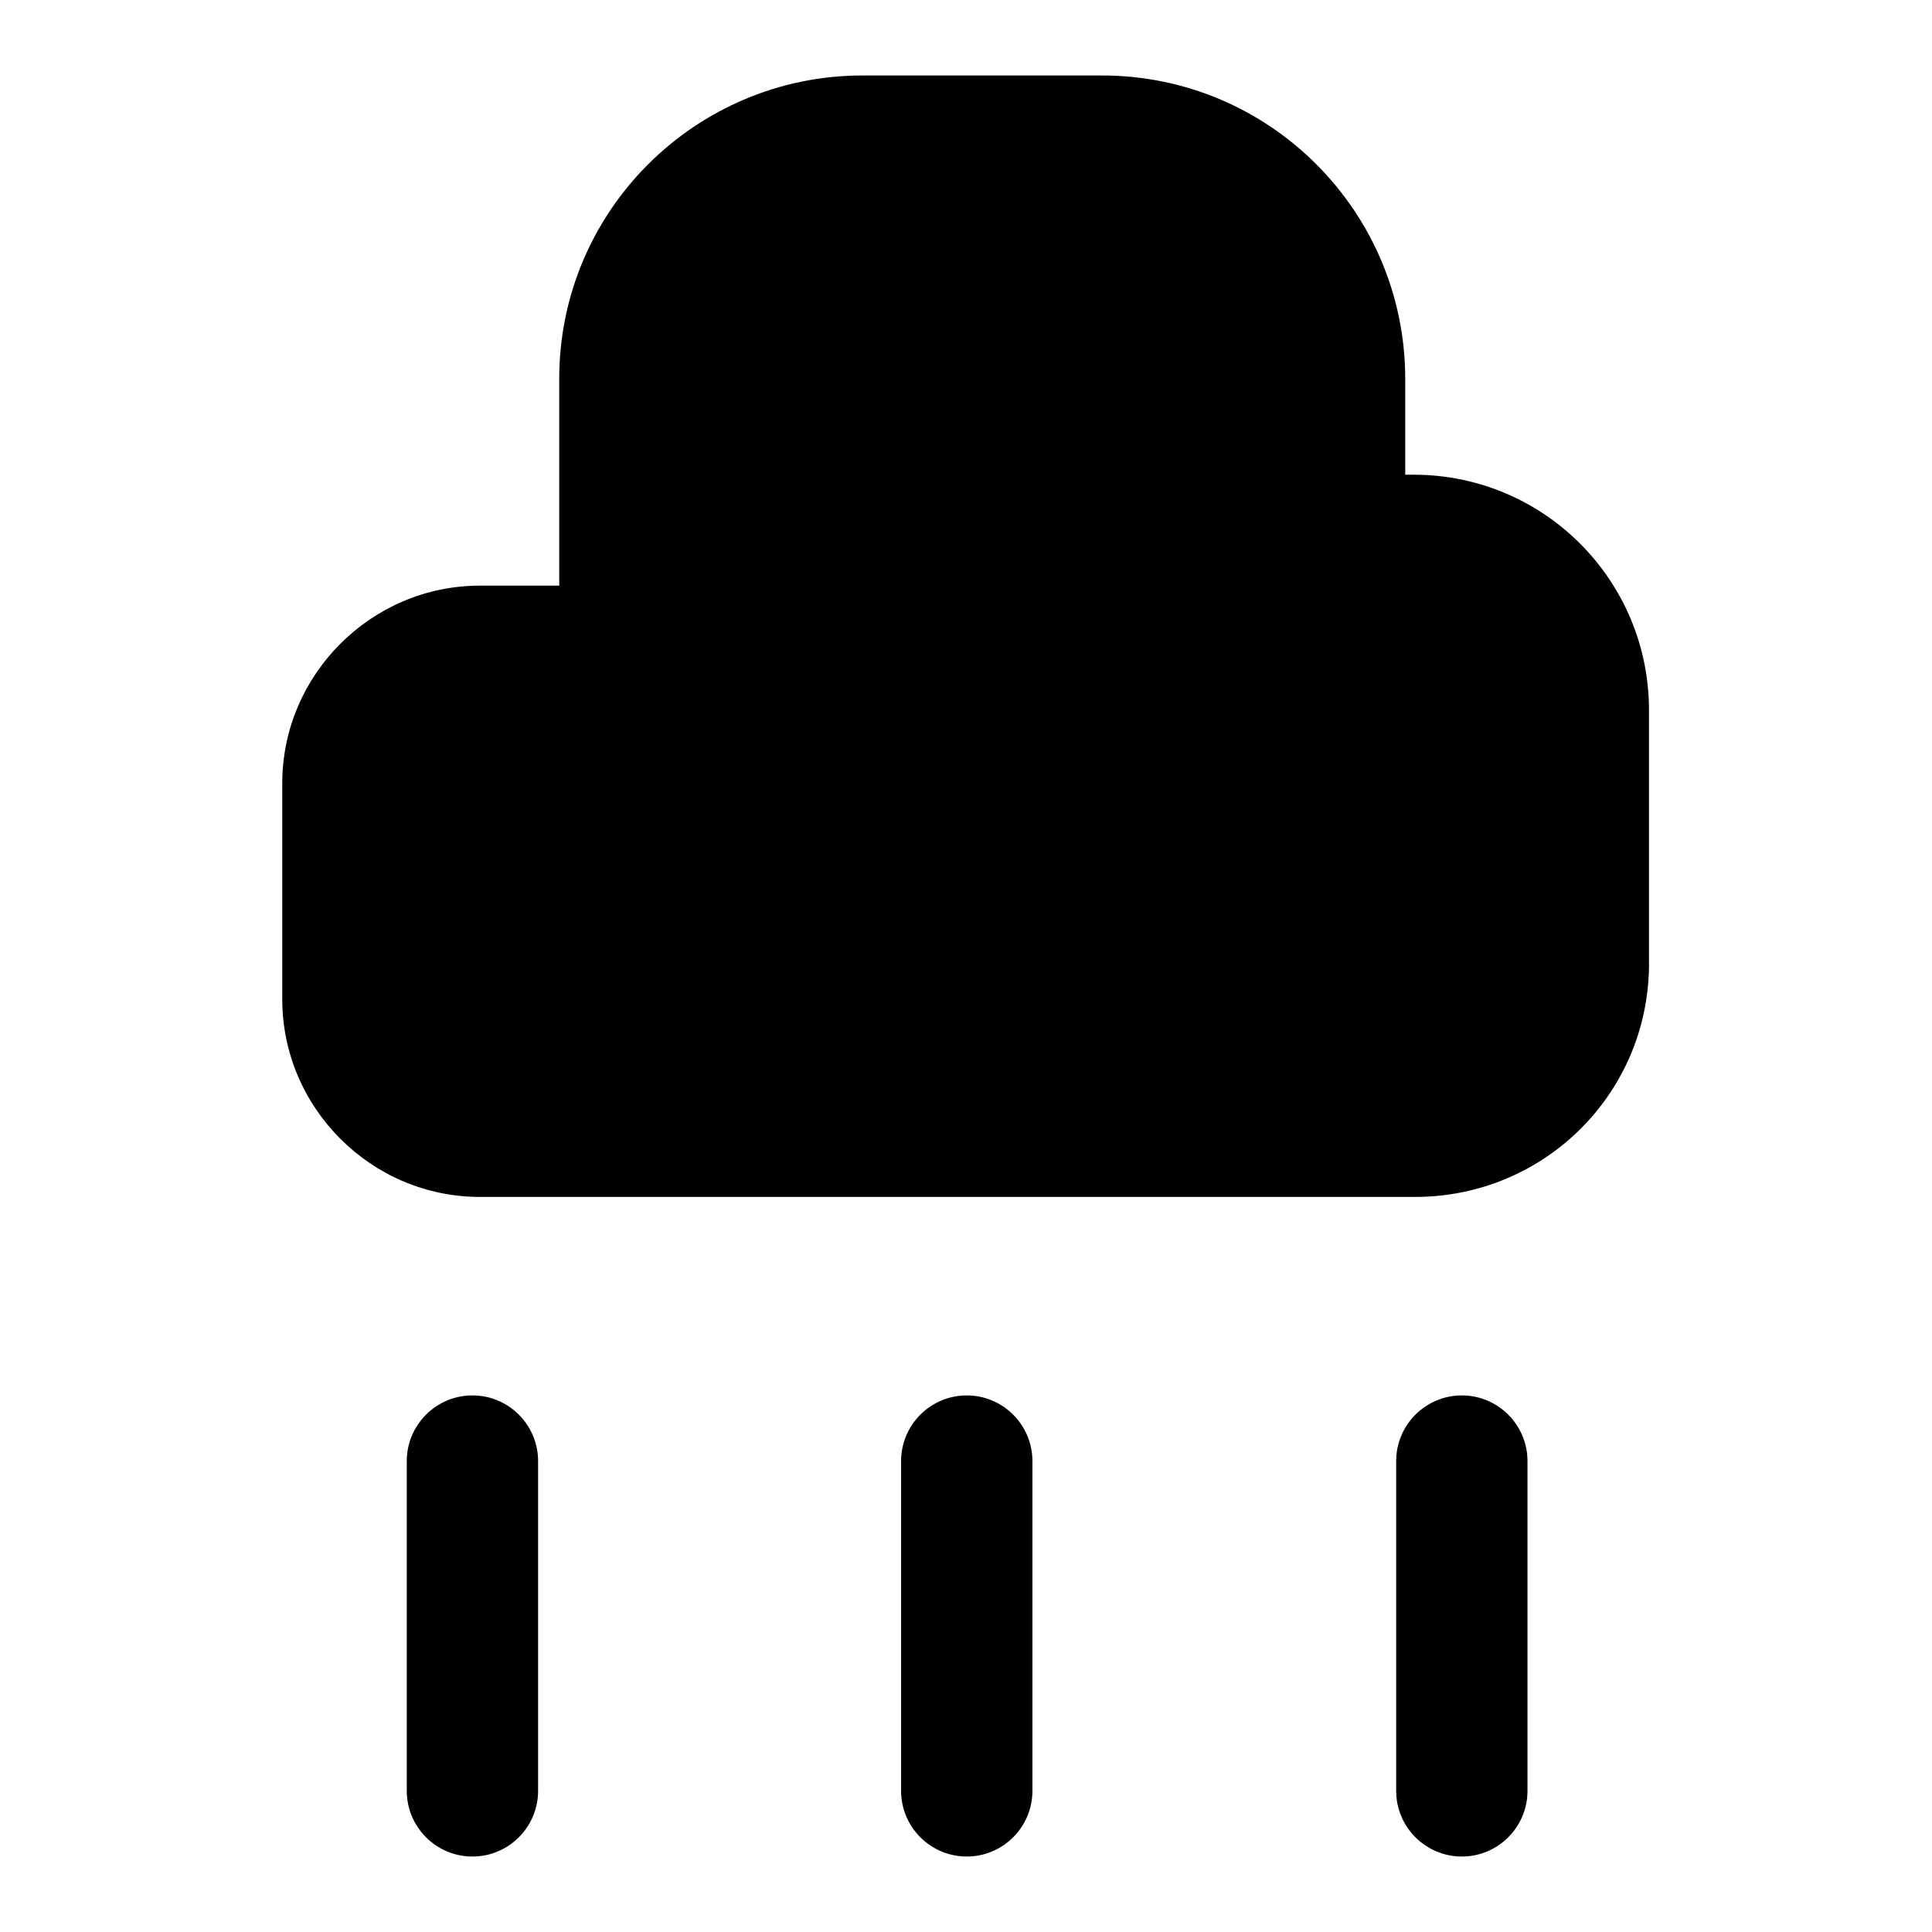
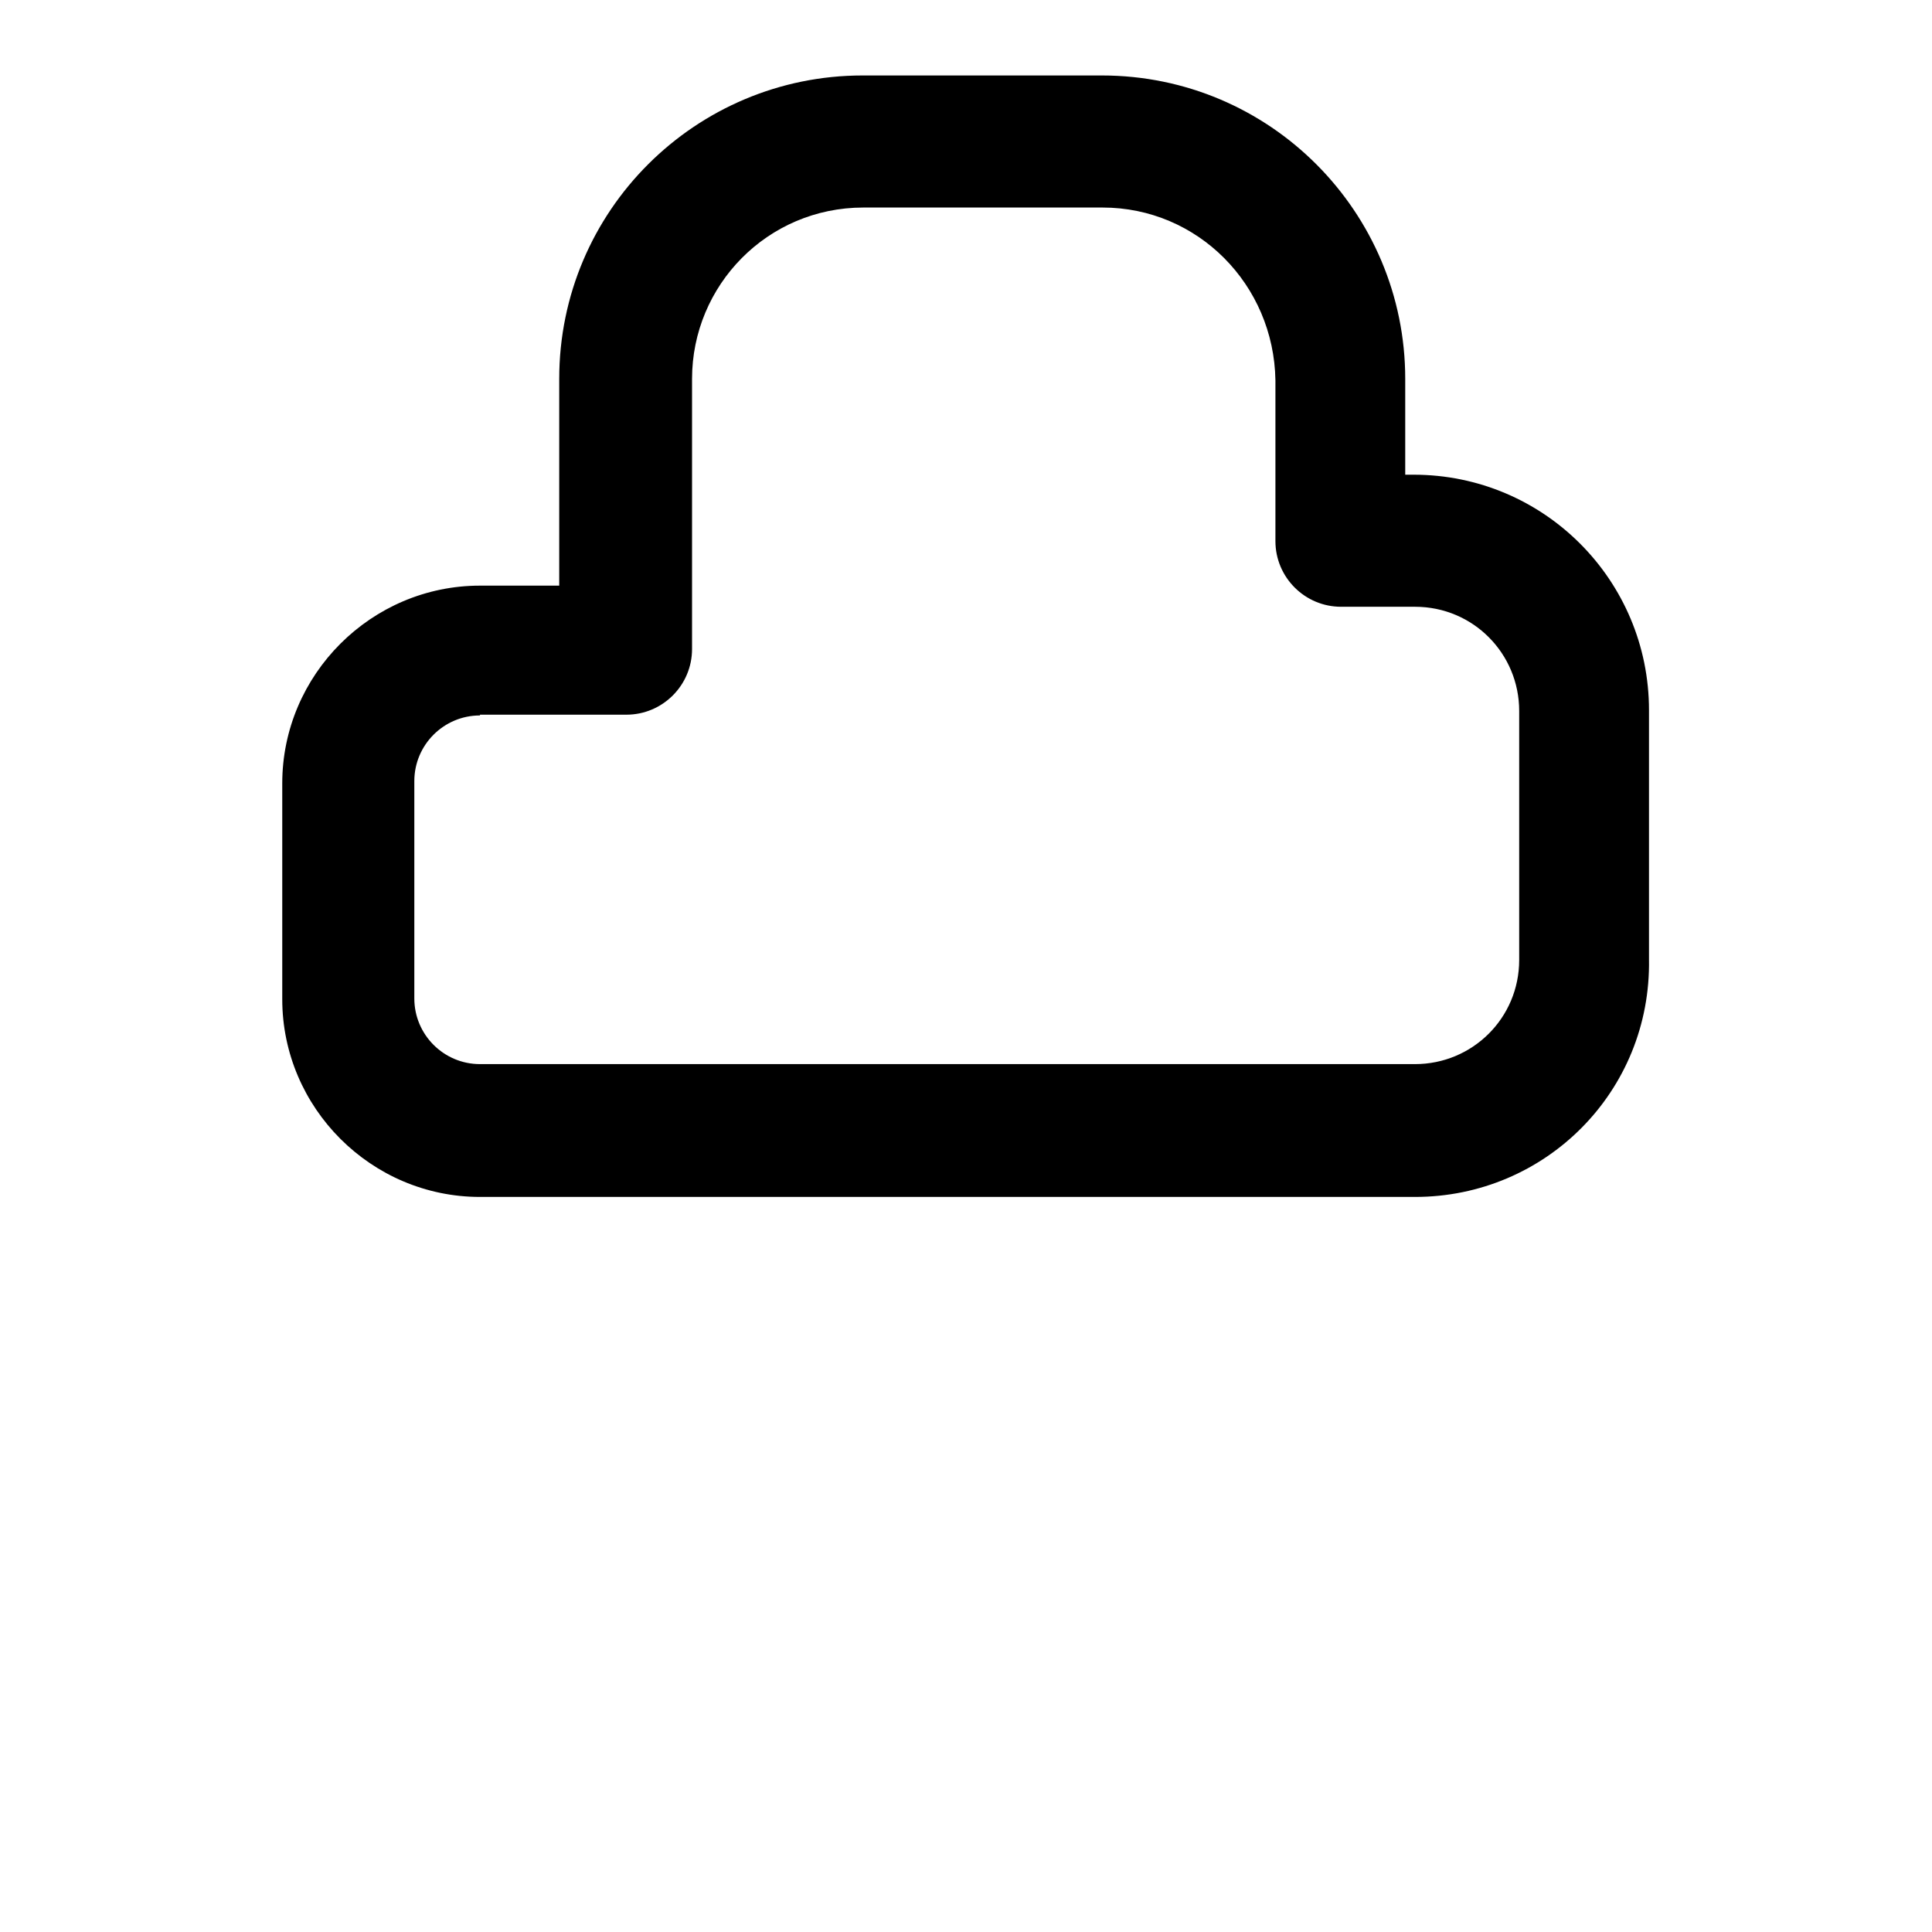
<svg xmlns="http://www.w3.org/2000/svg" version="1.1" x="0px" y="0px" viewBox="0 0 256 256" enable-background="new 0 0 256 256" xml:space="preserve">
  <g>
-     <path fill="#000000" d="M187.5,71.8h-9.8V50.4c0-17.5-14.2-31.5-31.5-31.5h-31.9c-17.5,0-31.5,14.2-31.5,31.5v35.8H63.6 c-9.6,0-17.5,7.9-17.5,17.5v28.6c0,9.6,7.9,17.5,17.5,17.5h124.1c12.5,0,22.5-10.1,22.5-22.5v-33C210.1,81.9,200,71.8,187.5,71.8 L187.5,71.8z" />
    <path fill="#000000" d="M187.5,158.6H63.6c-14.4,0-26.2-11.8-26.2-26.2v-28.6c0-14.4,11.8-26.2,26.2-26.2h10.5V50.2 c0-22.3,18.1-40.2,40.2-40.2H146c22.3,0,40.2,18.1,40.2,40.2v12.7h1.1c17.3,0,31.2,14,31.2,31.2v33 C218.8,144.6,204.8,158.6,187.5,158.6z M63.6,94.8c-4.8,0-8.7,3.9-8.7,8.7v28.8c0,4.8,3.9,8.7,8.7,8.7h123.9 c7.6,0,13.8-6.1,13.8-13.8v-33c0-7.6-6.1-13.8-13.8-13.8h-9.8c-4.8,0-8.7-3.9-8.7-8.7V50.4c-0.2-12.7-10.3-22.9-22.9-22.9h-31.7 c-12.7,0-22.7,10.3-22.7,22.7V86c0,4.8-3.9,8.7-8.7,8.7H63.6z" />
-     <path fill="#000000" d="M128.1,246c-4.8,0-8.7-3.9-8.7-8.7v-43.7c0-4.8,3.9-8.7,8.7-8.7c4.8,0,8.7,3.9,8.7,8.7v43.7 C136.8,242.1,132.9,246,128.1,246z M193.7,246c-4.8,0-8.7-3.9-8.7-8.7v-43.7c0-4.8,3.9-8.7,8.7-8.7c4.8,0,8.7,3.9,8.7,8.7v43.7 C202.4,242.1,198.5,246,193.7,246z M62.6,246c-4.8,0-8.7-3.9-8.7-8.7v-43.7c0-4.8,3.9-8.7,8.7-8.7s8.7,3.9,8.7,8.7v43.7 C71.3,242.1,67.4,246,62.6,246z" />
  </g>
</svg>